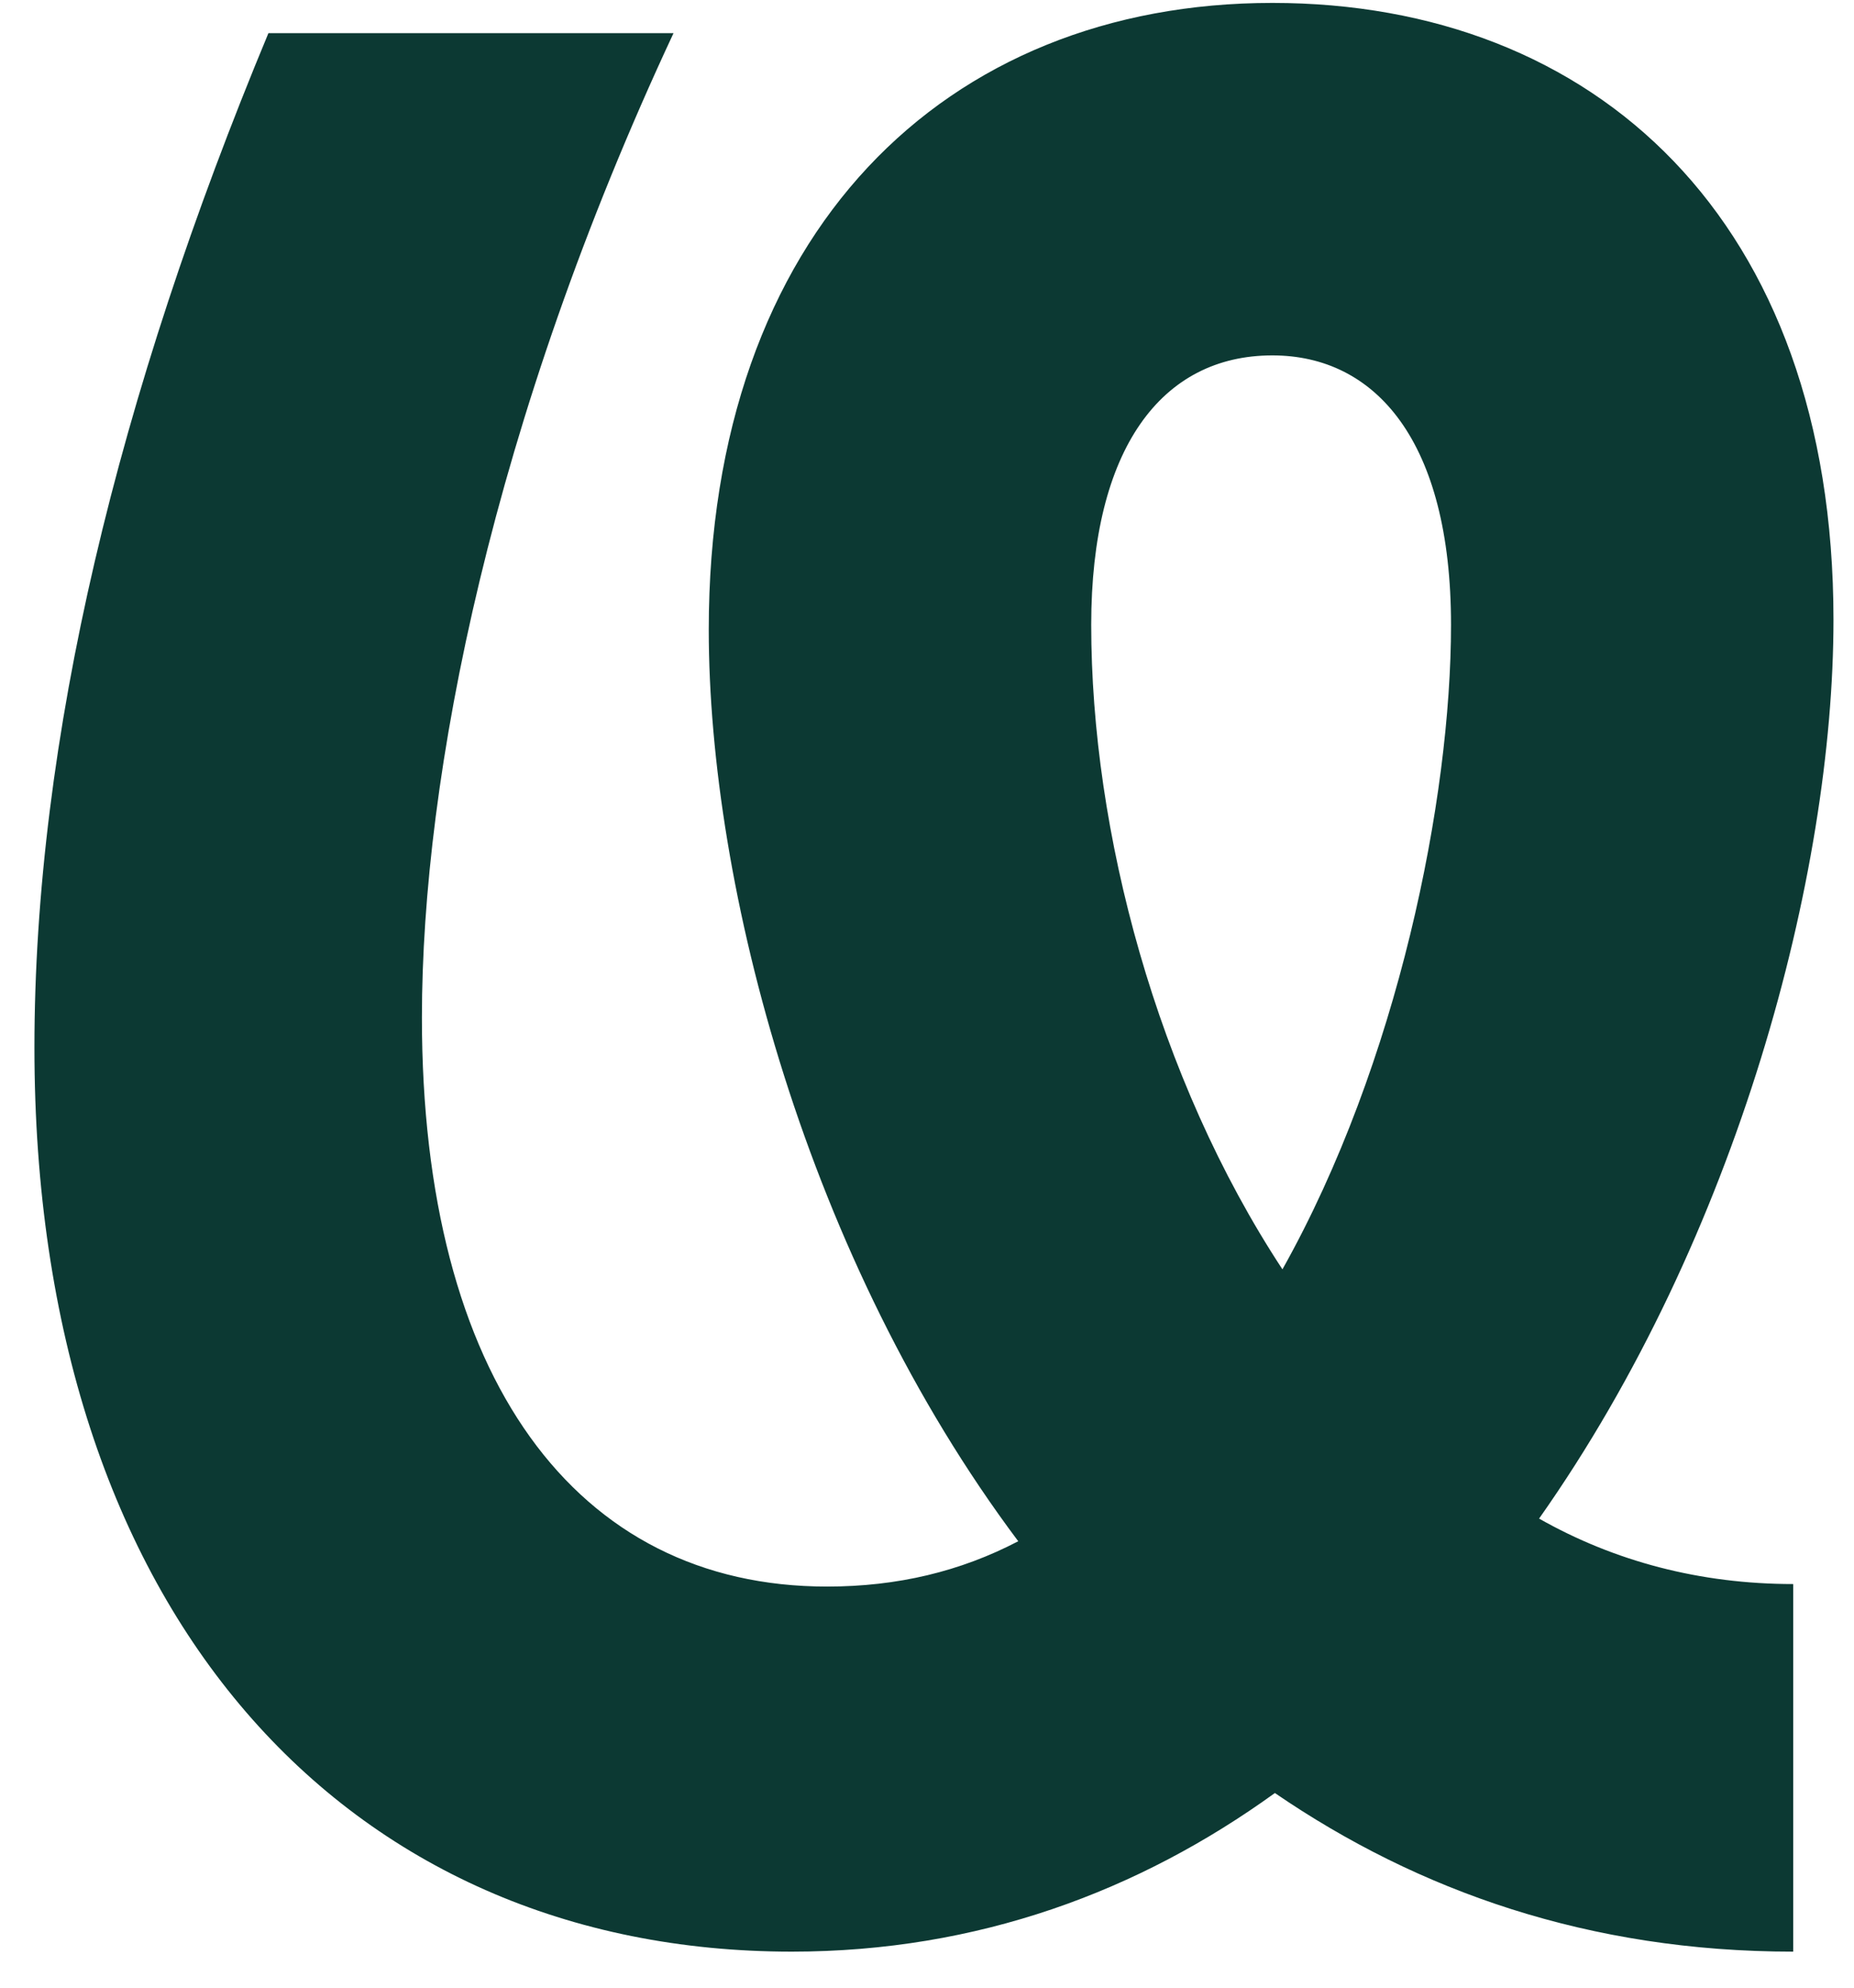
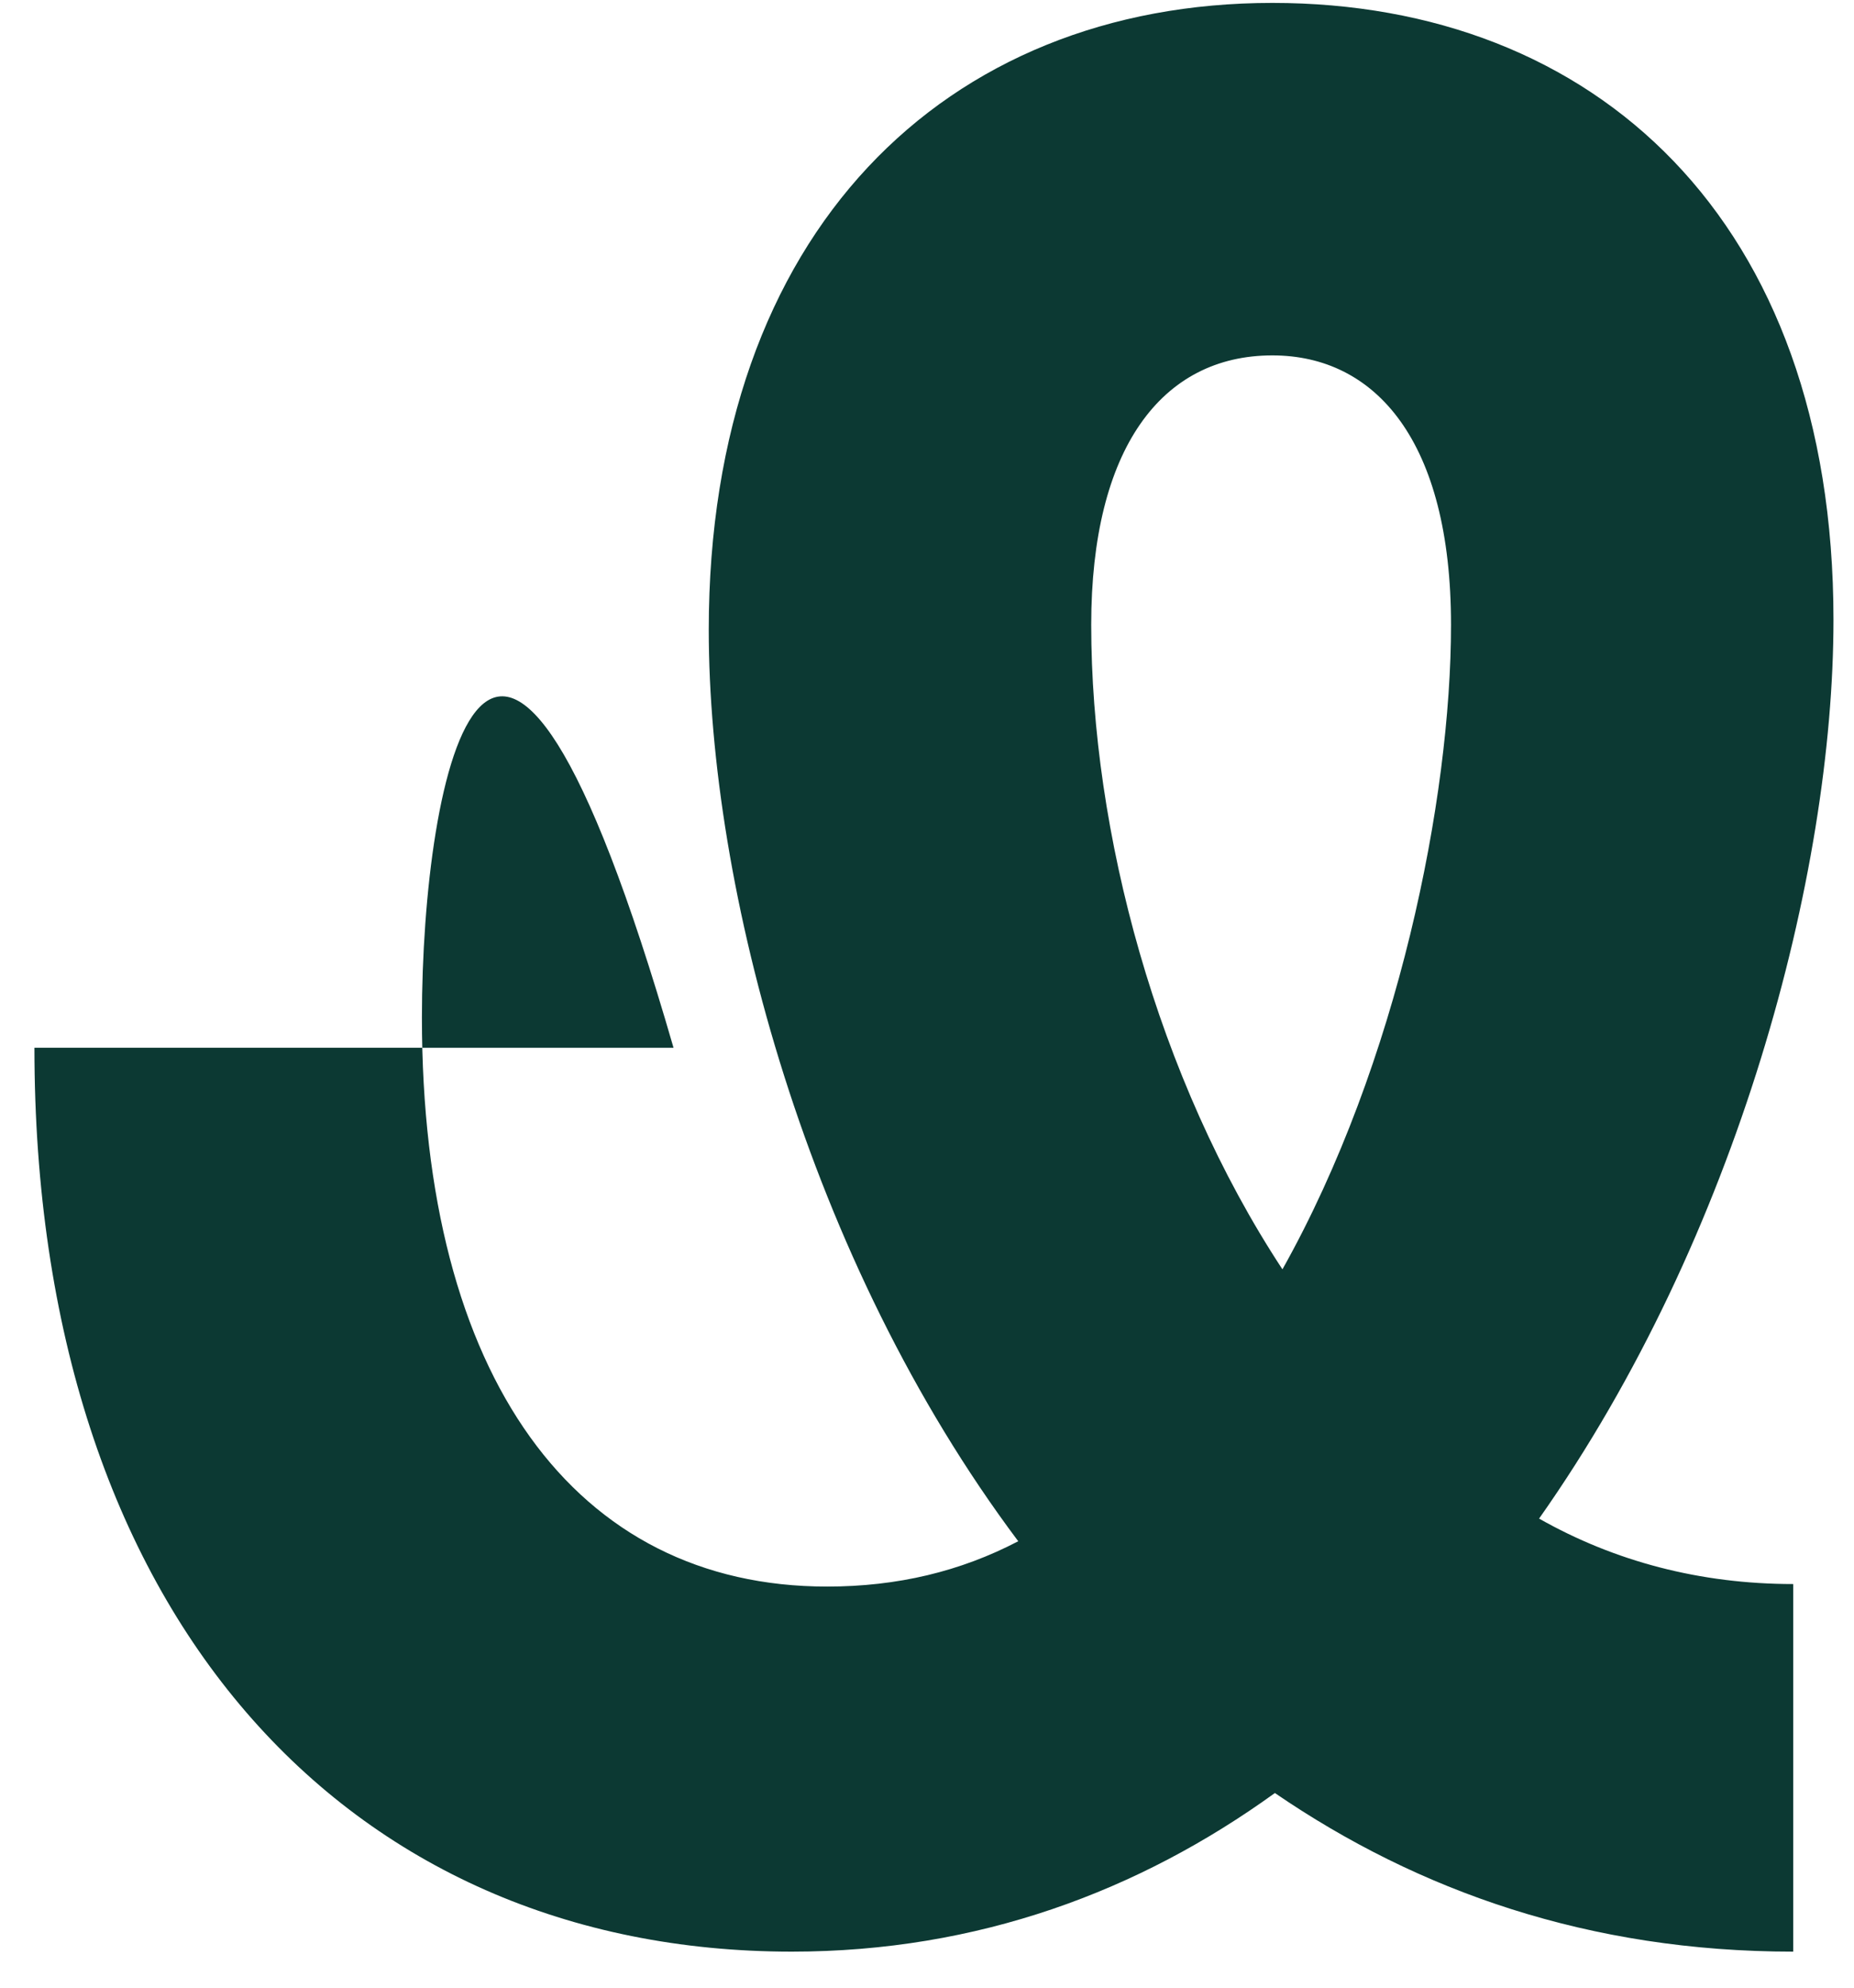
<svg xmlns="http://www.w3.org/2000/svg" width="28" height="30" viewBox="0 0 28 30" fill="none">
-   <path d="M27.082 23.908V29.456C24.004 29.456 21.42 28.544 19.254 27.062C17.202 28.544 14.77 29.456 11.958 29.456C5.232 29.456 0.52 24.364 0.52 15.814C0.52 11.178 1.774 5.972 4.054 0.5H10.172C7.436 6.352 6.372 11.71 6.372 15.358C6.372 20.792 8.69 23.946 12.49 23.946C13.554 23.946 14.504 23.718 15.378 23.262C12.186 19.006 10.704 13.382 10.704 9.506C10.704 3.502 14.276 0.044 19.216 0.044C24.08 0.044 27.69 3.312 27.69 9.354C27.69 13.192 26.246 18.664 23.244 22.92C24.384 23.566 25.676 23.908 27.082 23.908ZM16.48 9.43C16.48 12.546 17.468 16.27 19.368 19.158C21.116 16.042 21.914 12.052 21.914 9.43C21.914 6.656 20.774 5.364 19.216 5.364C17.544 5.364 16.48 6.77 16.48 9.43Z" fill="#0C3933" />
+   <path d="M27.082 23.908V29.456C24.004 29.456 21.42 28.544 19.254 27.062C17.202 28.544 14.77 29.456 11.958 29.456C5.232 29.456 0.52 24.364 0.52 15.814H10.172C7.436 6.352 6.372 11.71 6.372 15.358C6.372 20.792 8.69 23.946 12.49 23.946C13.554 23.946 14.504 23.718 15.378 23.262C12.186 19.006 10.704 13.382 10.704 9.506C10.704 3.502 14.276 0.044 19.216 0.044C24.08 0.044 27.69 3.312 27.69 9.354C27.69 13.192 26.246 18.664 23.244 22.92C24.384 23.566 25.676 23.908 27.082 23.908ZM16.48 9.43C16.48 12.546 17.468 16.27 19.368 19.158C21.116 16.042 21.914 12.052 21.914 9.43C21.914 6.656 20.774 5.364 19.216 5.364C17.544 5.364 16.48 6.77 16.48 9.43Z" fill="#0C3933" />
</svg>